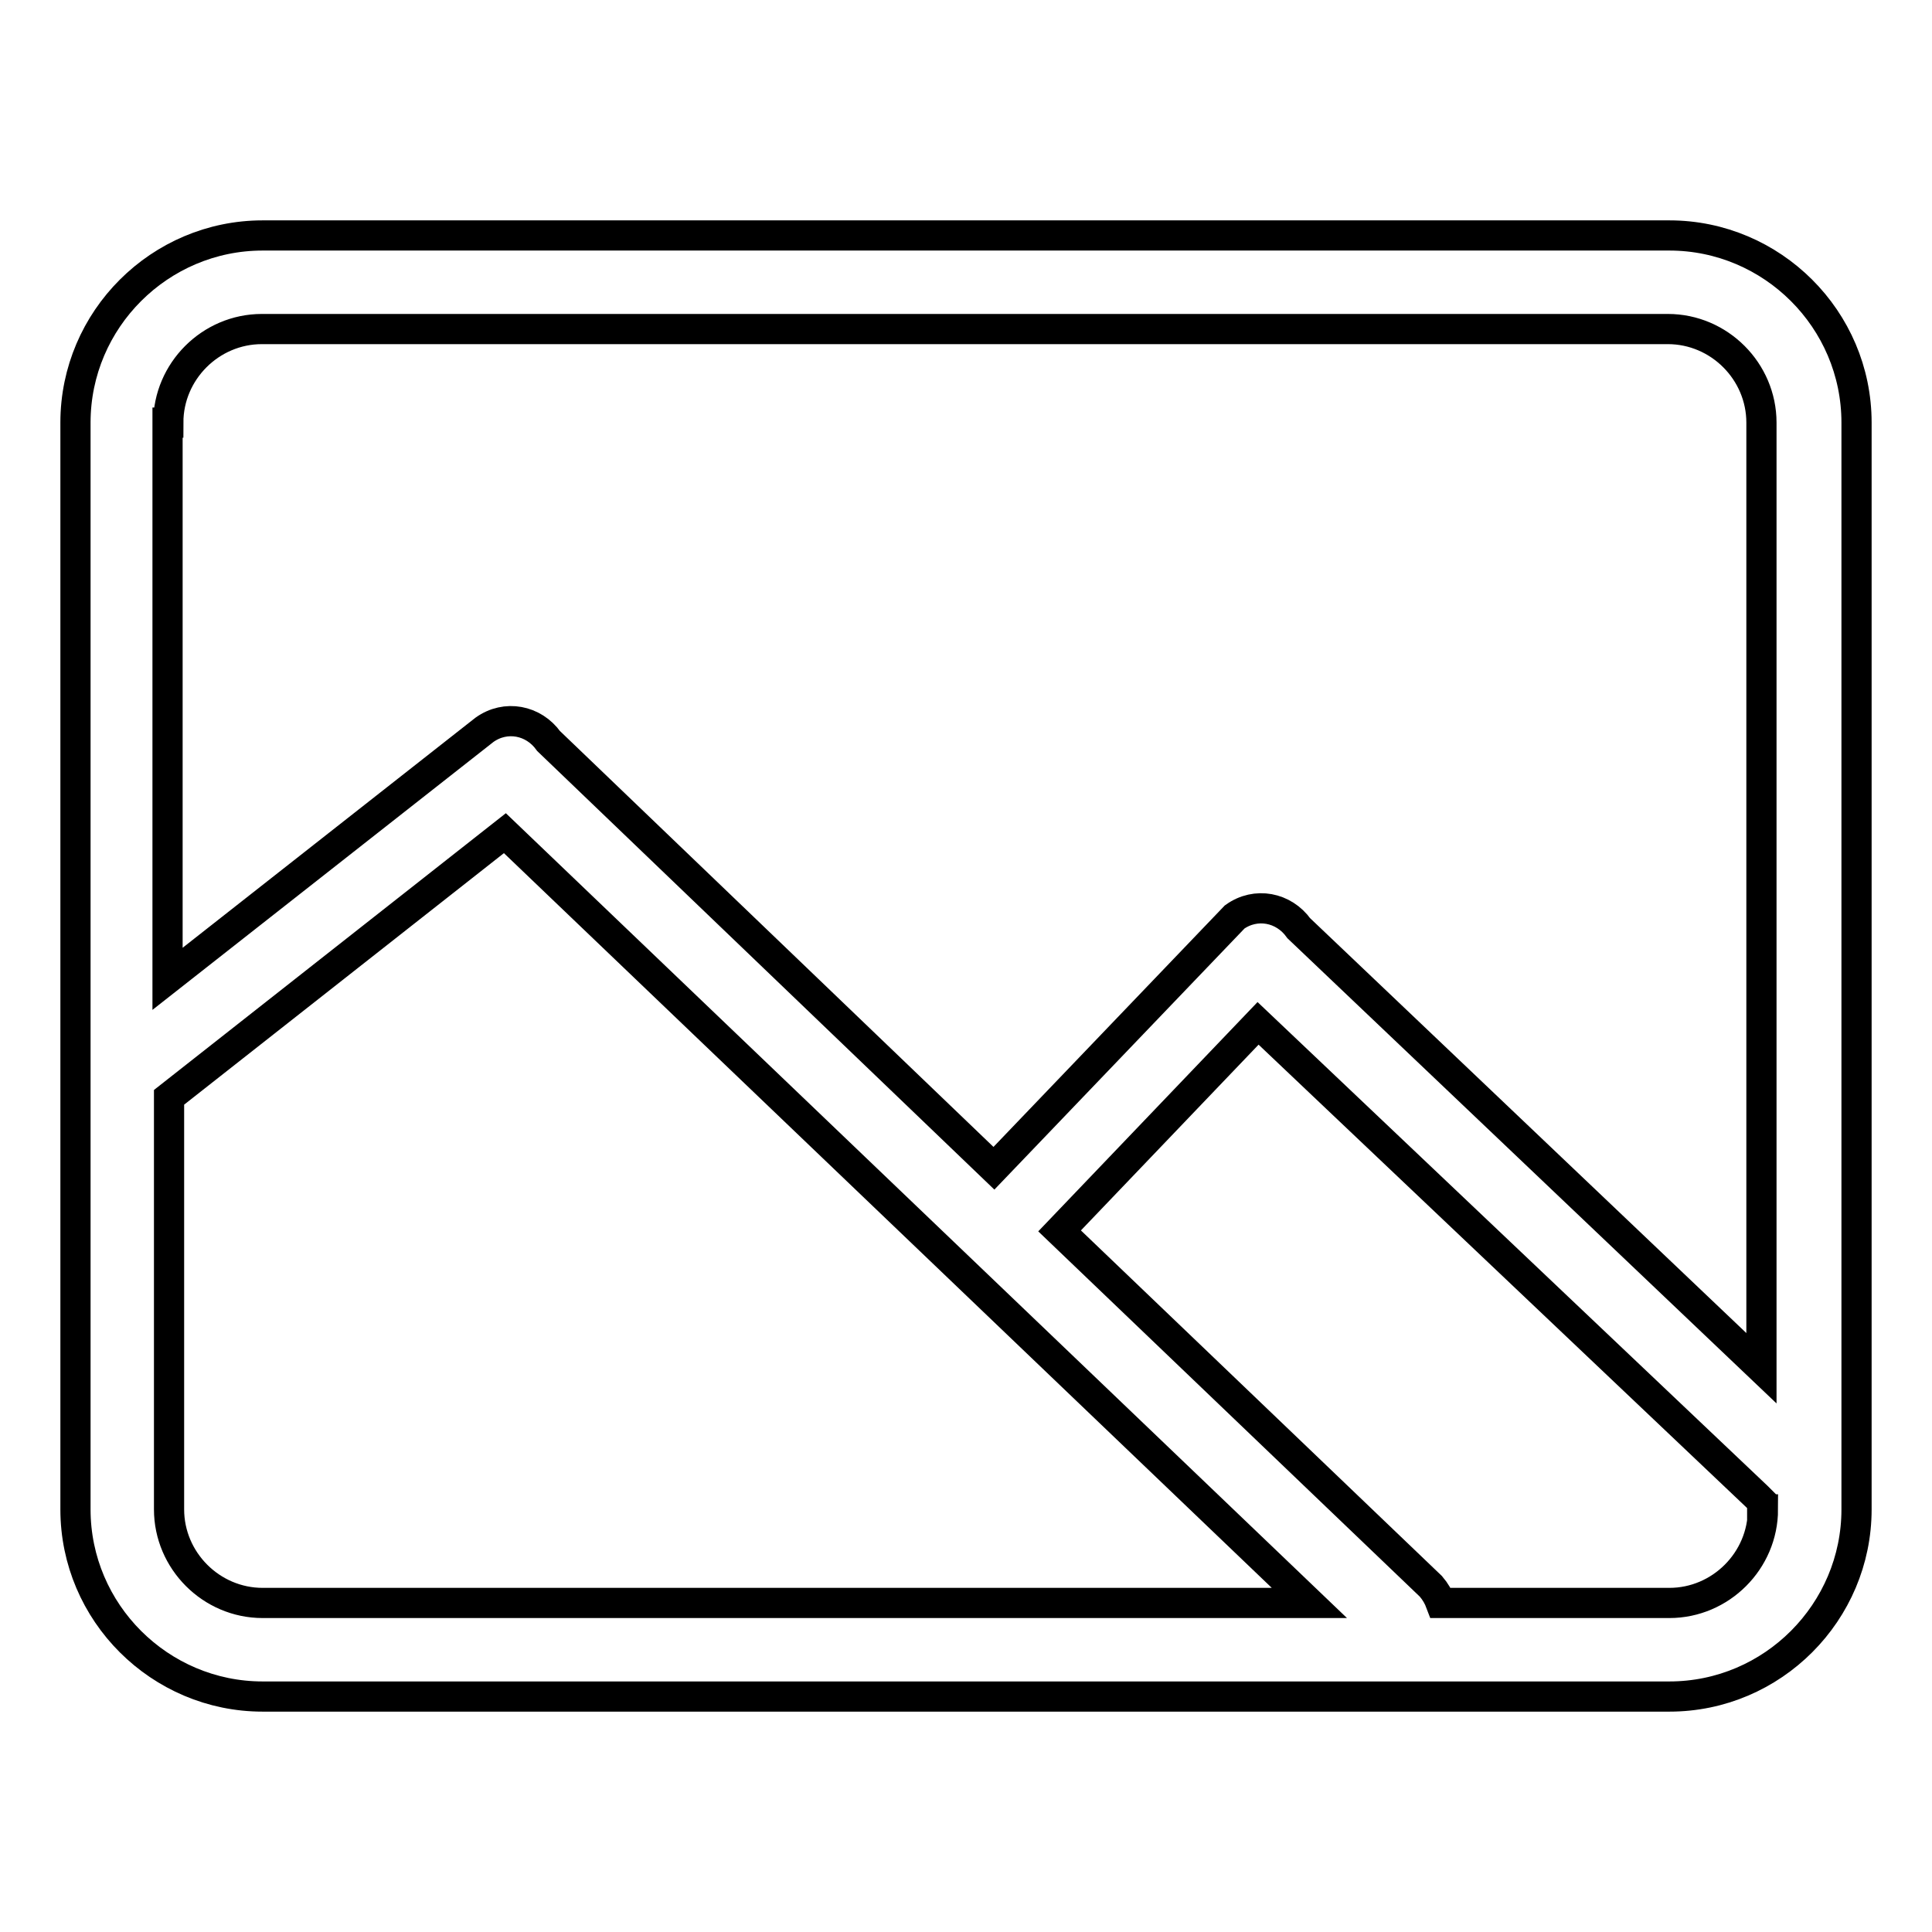
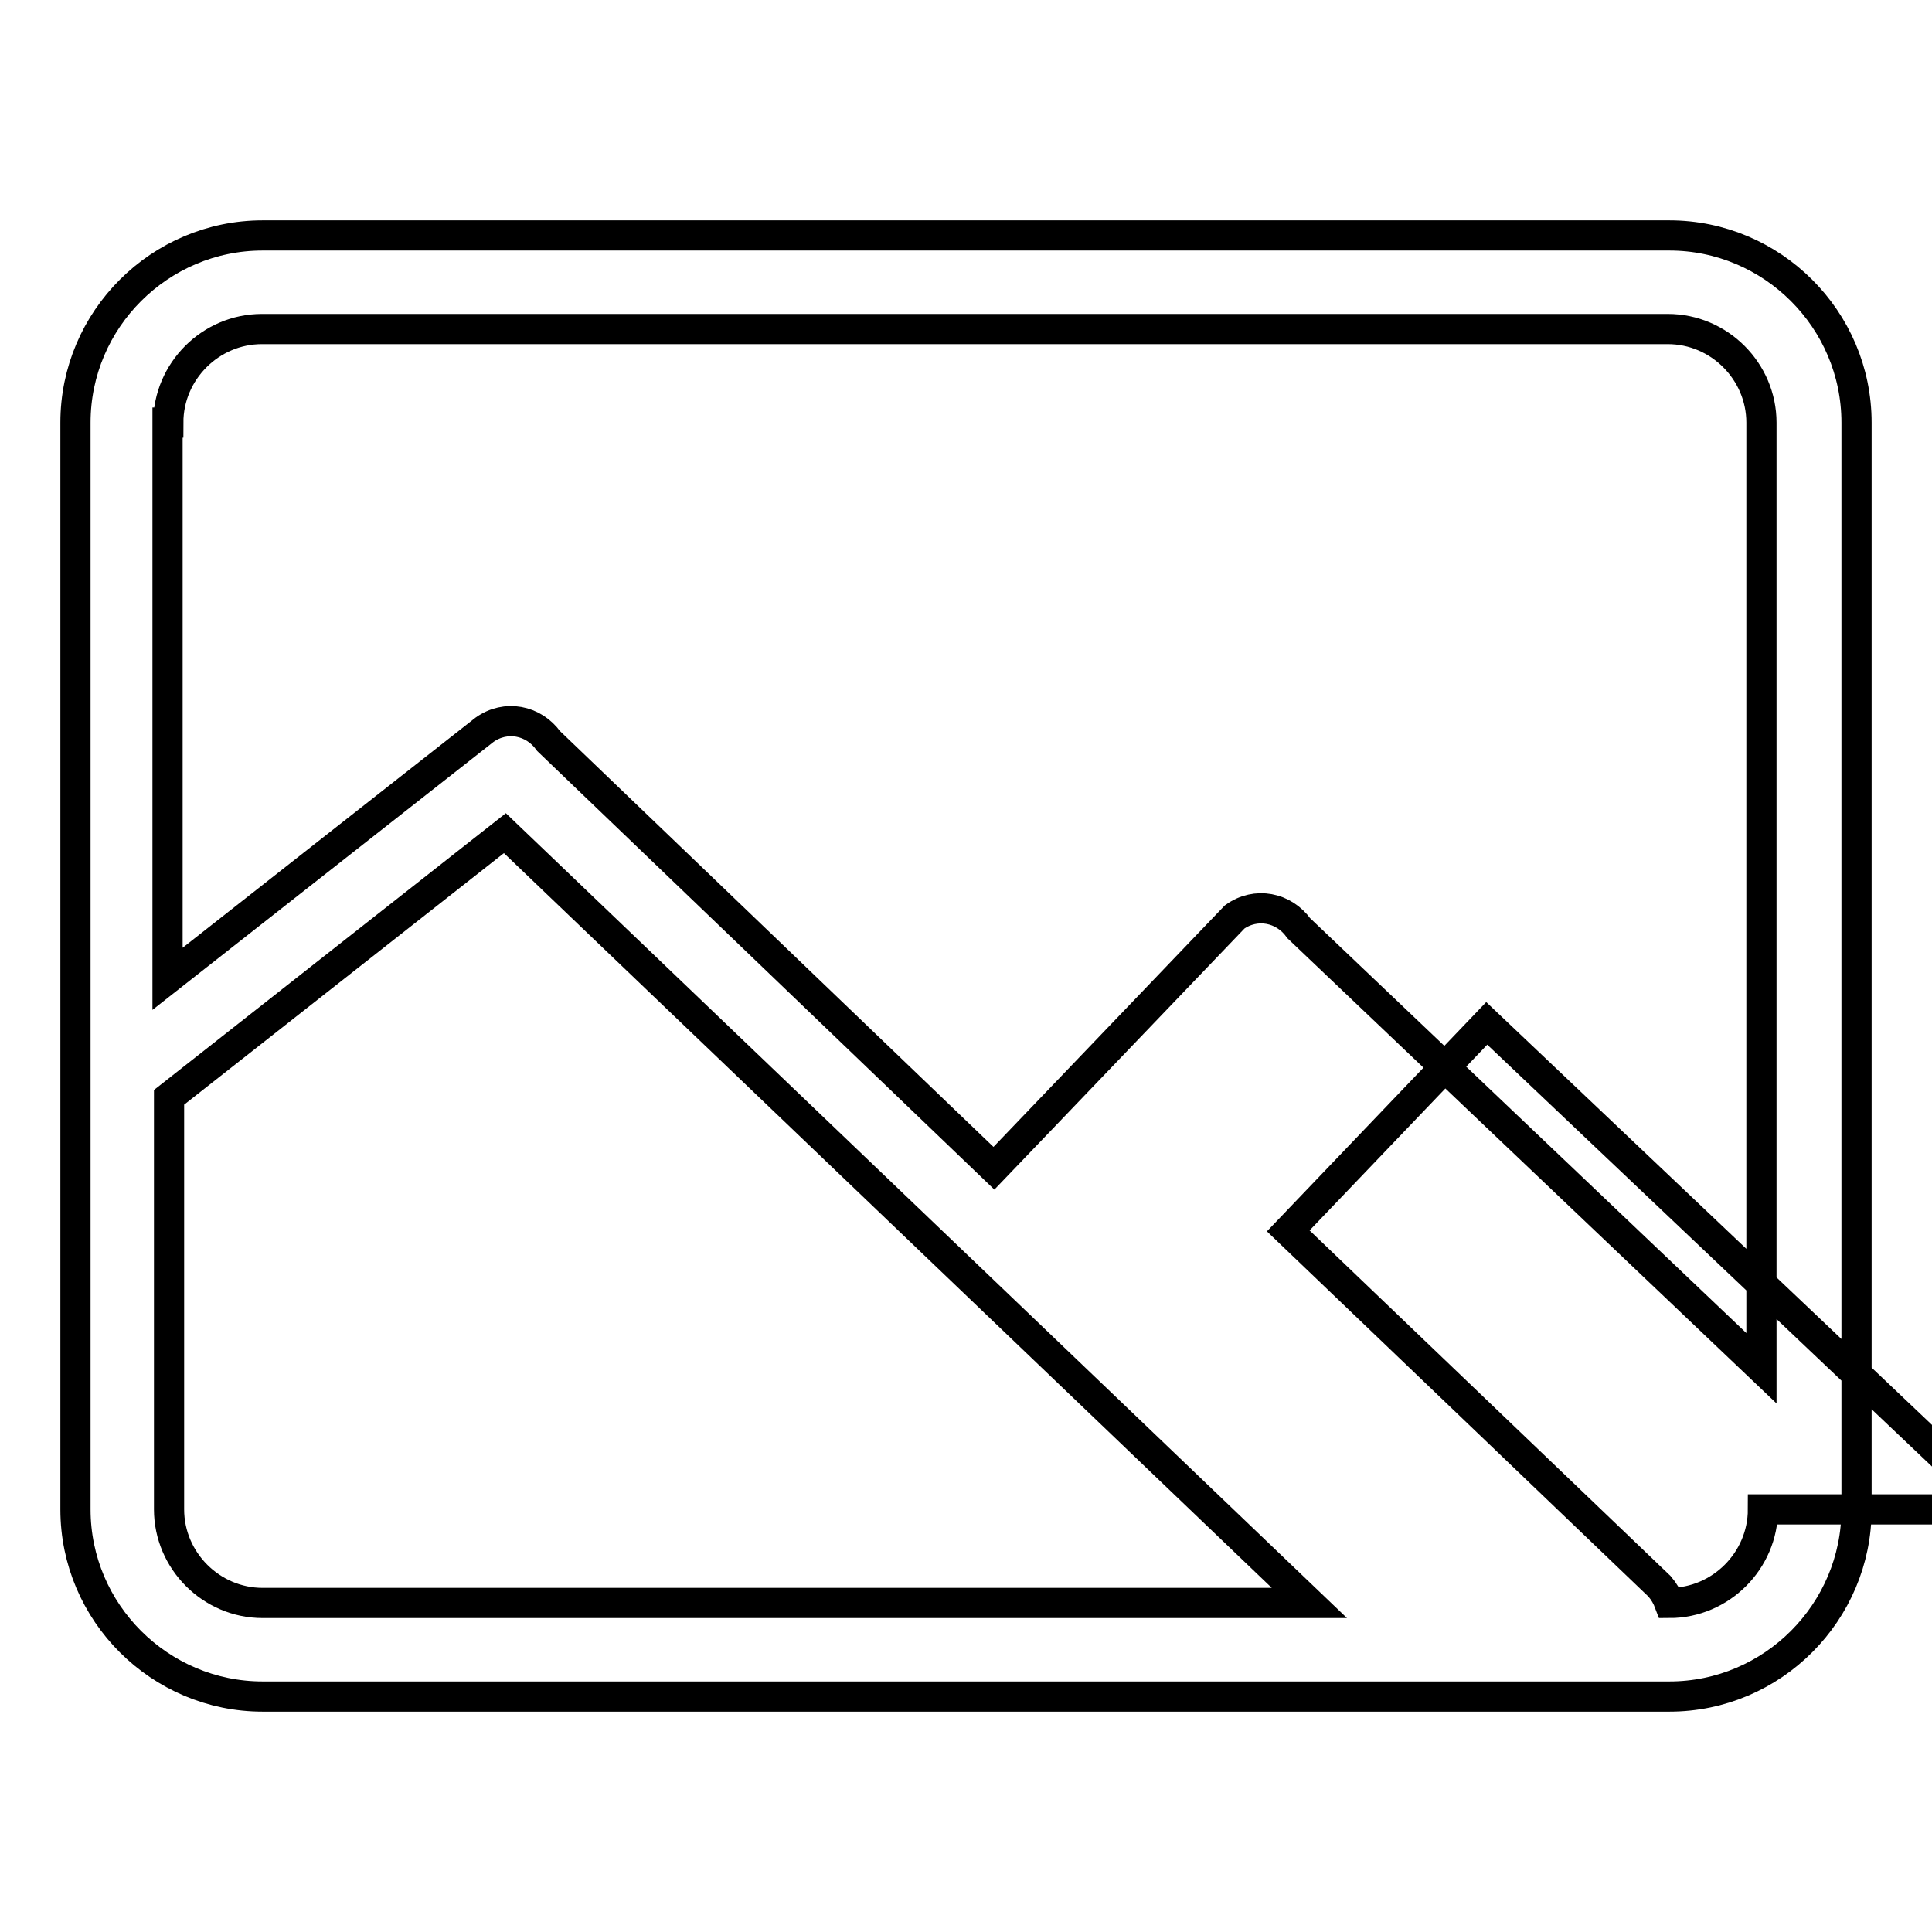
<svg xmlns="http://www.w3.org/2000/svg" version="1.1" x="0px" y="0px" viewBox="0 0 256 256" enable-background="new 0 0 256 256" xml:space="preserve">
  <g>
-     <path stroke-width="4" fill-opacity="0" stroke="#000000" d="M221.2,31.2H34.8C21.2,31.2,10,42.3,10,56v144c0,13.7,11.2,24.8,24.8,24.8h186.4 c13.7,0,24.8-11.2,24.8-24.8V56C246,42.3,234.8,31.2,221.2,31.2z M22.3,56c0-6.8,5.6-12.4,12.4-12.4H221c6.8,0,12.4,5.6,12.4,12.4 v125.3l-61.3-58.3c-2-2.8-5.7-3.5-8.5-1.5l-31.9,33.3l-59-56.6c-2-2.8-5.7-3.5-8.5-1.5l-42,33V56z M34.8,212.4 c-6.8,0-12.4-5.6-12.4-12.4v-54.6l44.5-35l106.6,102H34.8z M233.6,200c0,6.8-5.6,12.4-12.4,12.4h-30.3c-0.3-0.8-0.7-1.5-1.3-2.2 l-49.2-47.1l26.3-27.5l66.1,62.7l0.7,0.7V200L233.6,200z" />
+     <path stroke-width="4" fill-opacity="0" stroke="#000000" d="M221.2,31.2H34.8C21.2,31.2,10,42.3,10,56v144c0,13.7,11.2,24.8,24.8,24.8h186.4 c13.7,0,24.8-11.2,24.8-24.8V56C246,42.3,234.8,31.2,221.2,31.2z M22.3,56c0-6.8,5.6-12.4,12.4-12.4H221c6.8,0,12.4,5.6,12.4,12.4 v125.3l-61.3-58.3c-2-2.8-5.7-3.5-8.5-1.5l-31.9,33.3l-59-56.6c-2-2.8-5.7-3.5-8.5-1.5l-42,33V56z M34.8,212.4 c-6.8,0-12.4-5.6-12.4-12.4v-54.6l44.5-35l106.6,102H34.8z M233.6,200c0,6.8-5.6,12.4-12.4,12.4c-0.3-0.8-0.7-1.5-1.3-2.2 l-49.2-47.1l26.3-27.5l66.1,62.7l0.7,0.7V200L233.6,200z" />
  </g>
</svg>